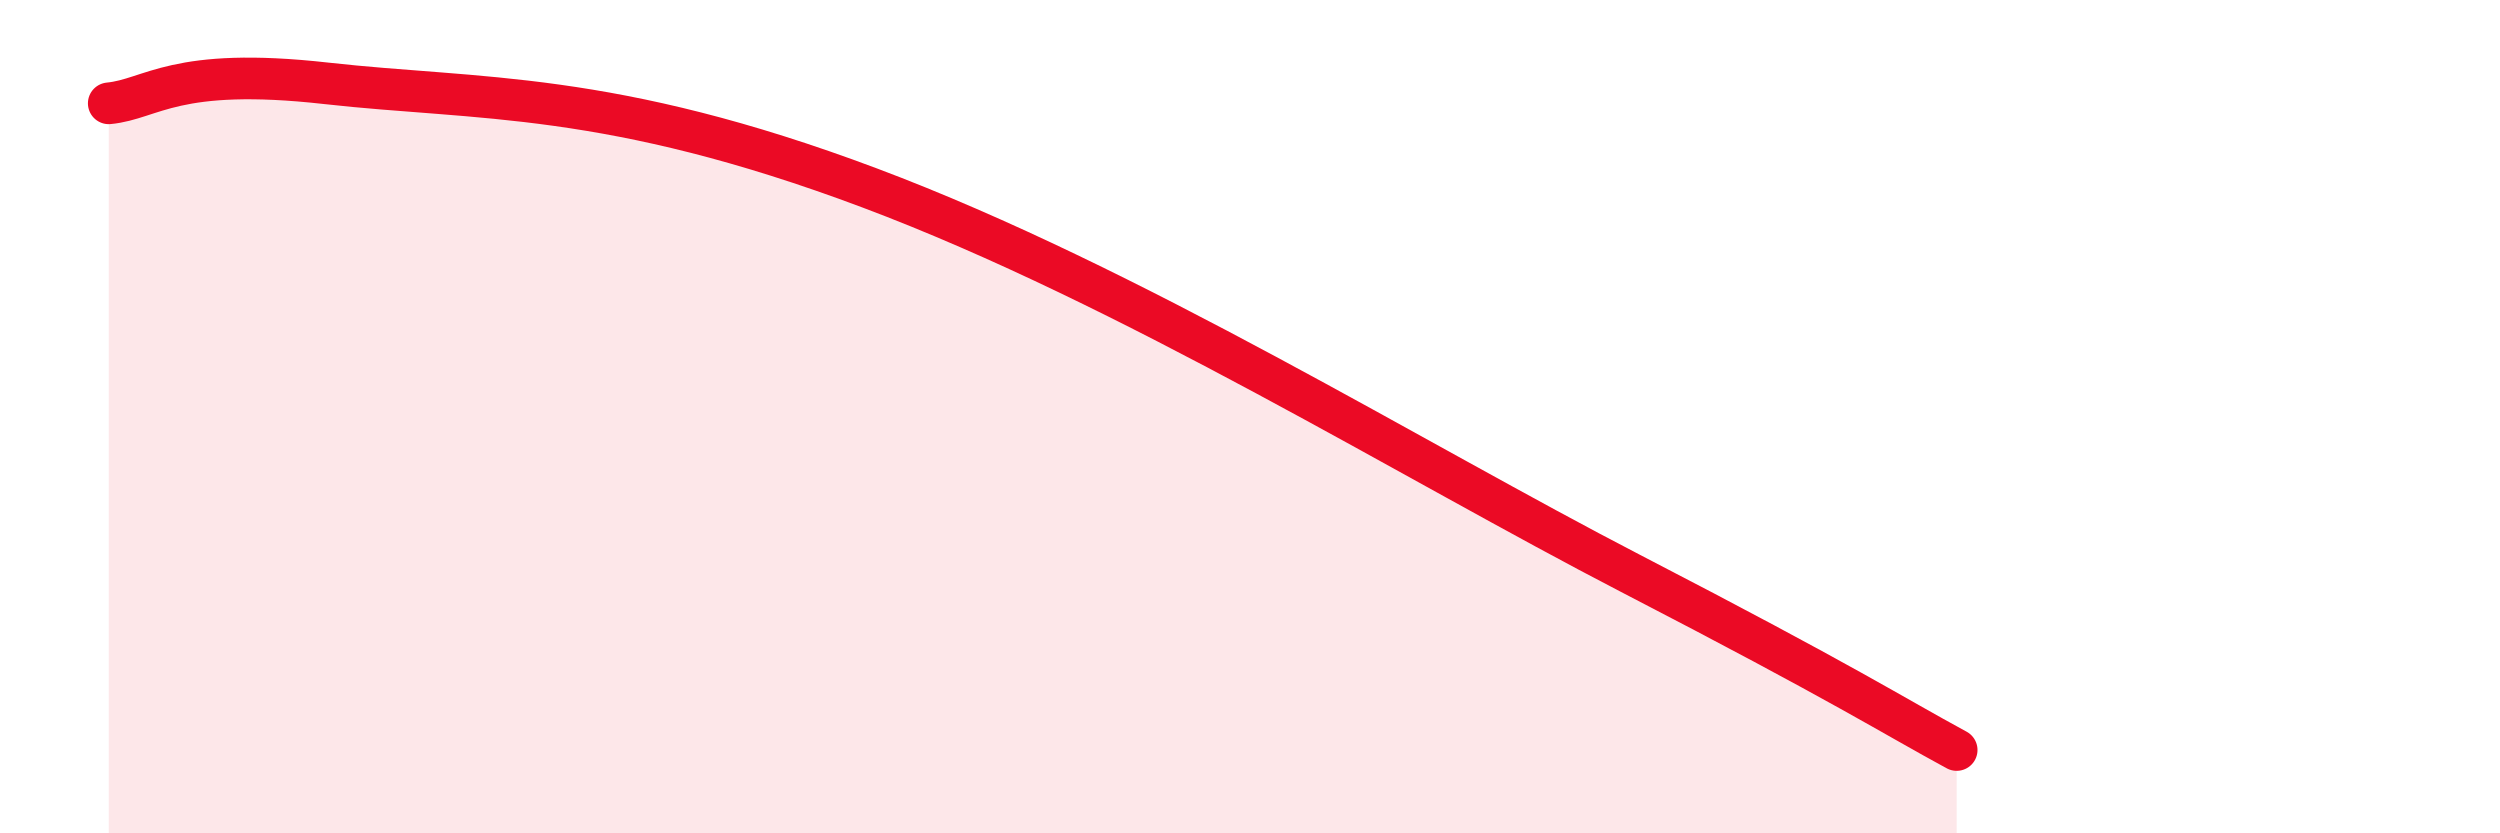
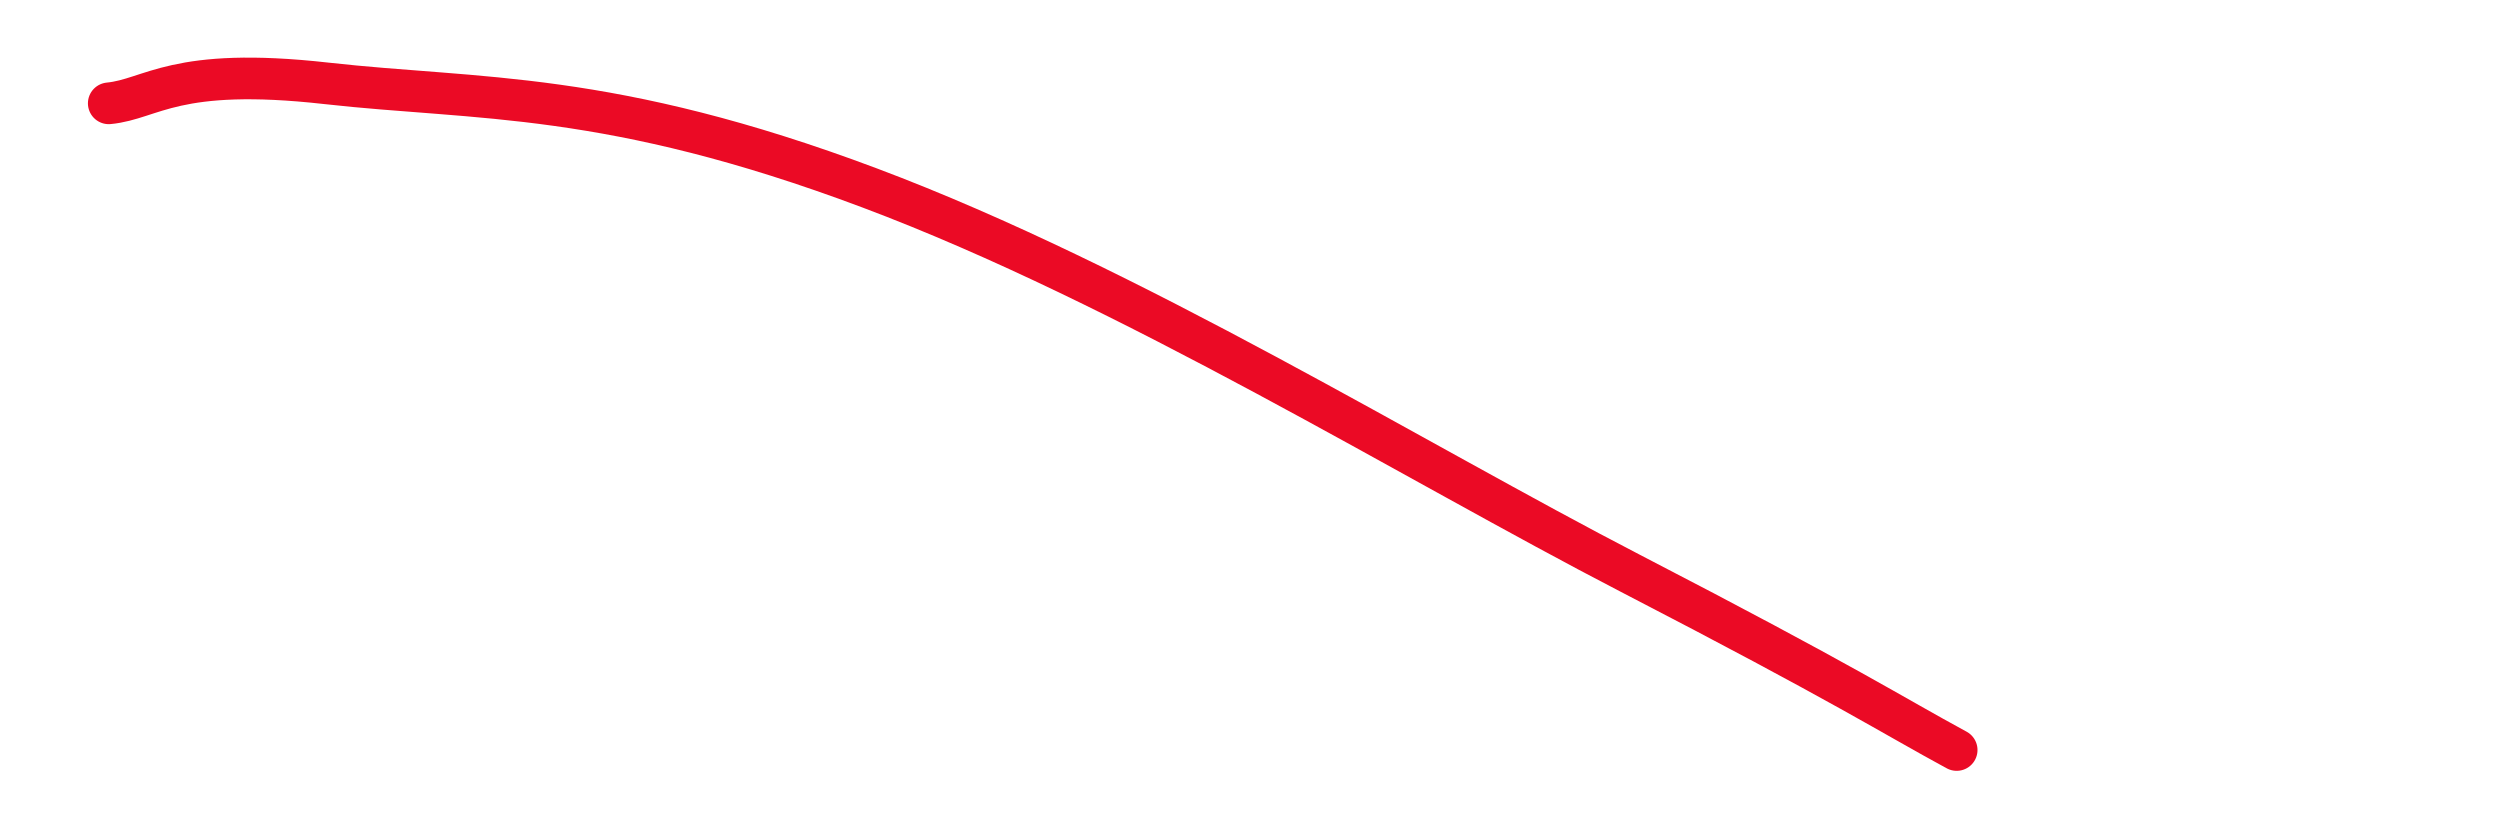
<svg xmlns="http://www.w3.org/2000/svg" width="60" height="20" viewBox="0 0 60 20">
-   <path d="M 2.61,2.48 C 3.65,2.38 4.18,1.59 7.83,2 C 11.48,2.41 14.61,2.16 20.87,4.51 C 27.13,6.86 33.91,11.06 39.13,13.76 C 44.35,16.46 45.39,17.15 46.96,18L46.96 20L2.61 20Z" fill="#EB0A25" opacity="0.1" stroke-linecap="round" stroke-linejoin="round" />
  <path d="M 2.61,2.48 C 3.65,2.38 4.18,1.59 7.83,2 C 11.48,2.41 14.61,2.16 20.87,4.51 C 27.13,6.86 33.91,11.06 39.13,13.76 C 44.35,16.46 45.39,17.15 46.96,18" stroke="#EB0A25" stroke-width="1" fill="none" stroke-linecap="round" stroke-linejoin="round" />
</svg>